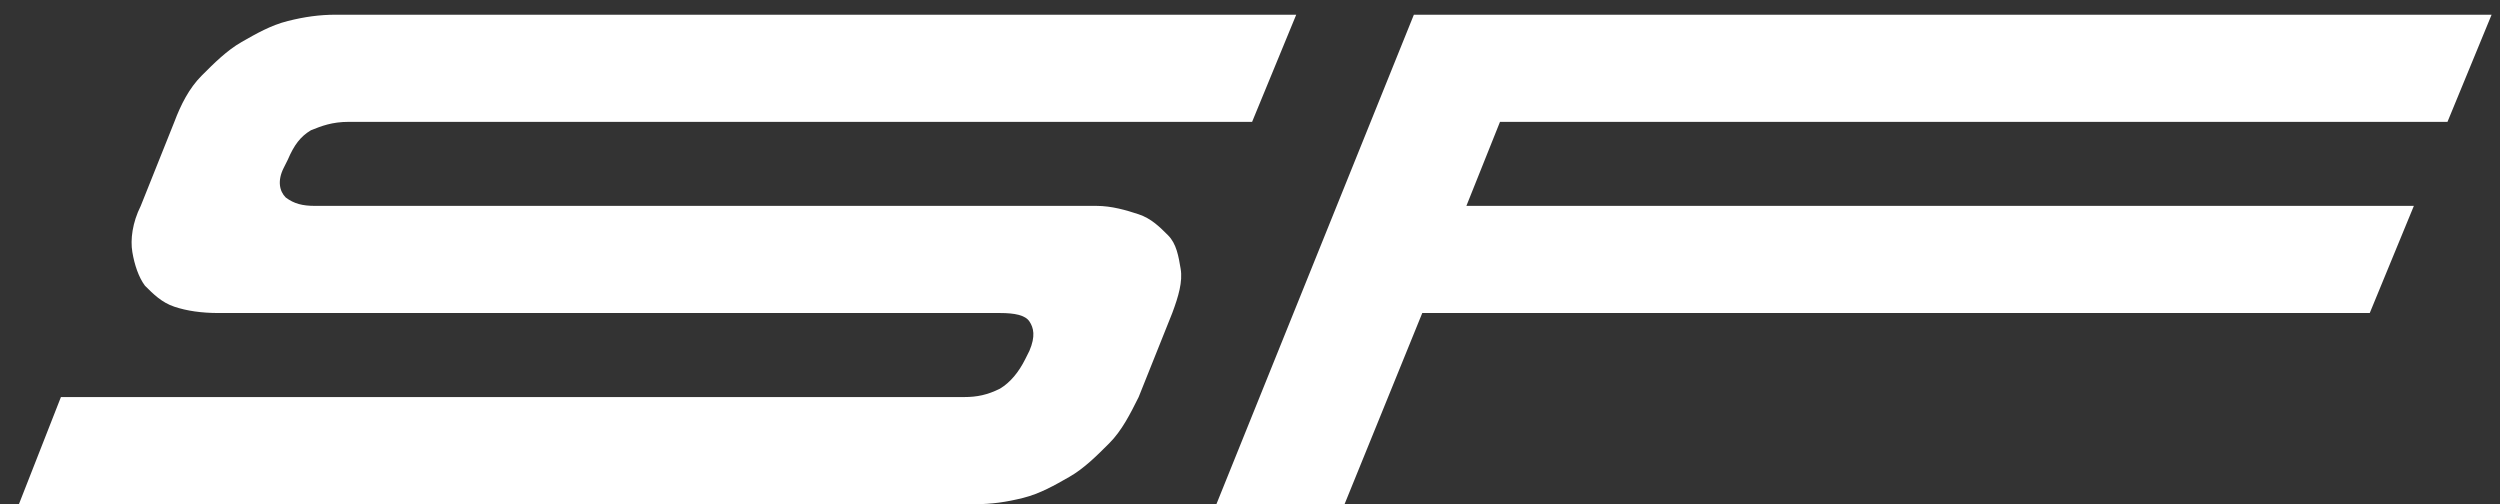
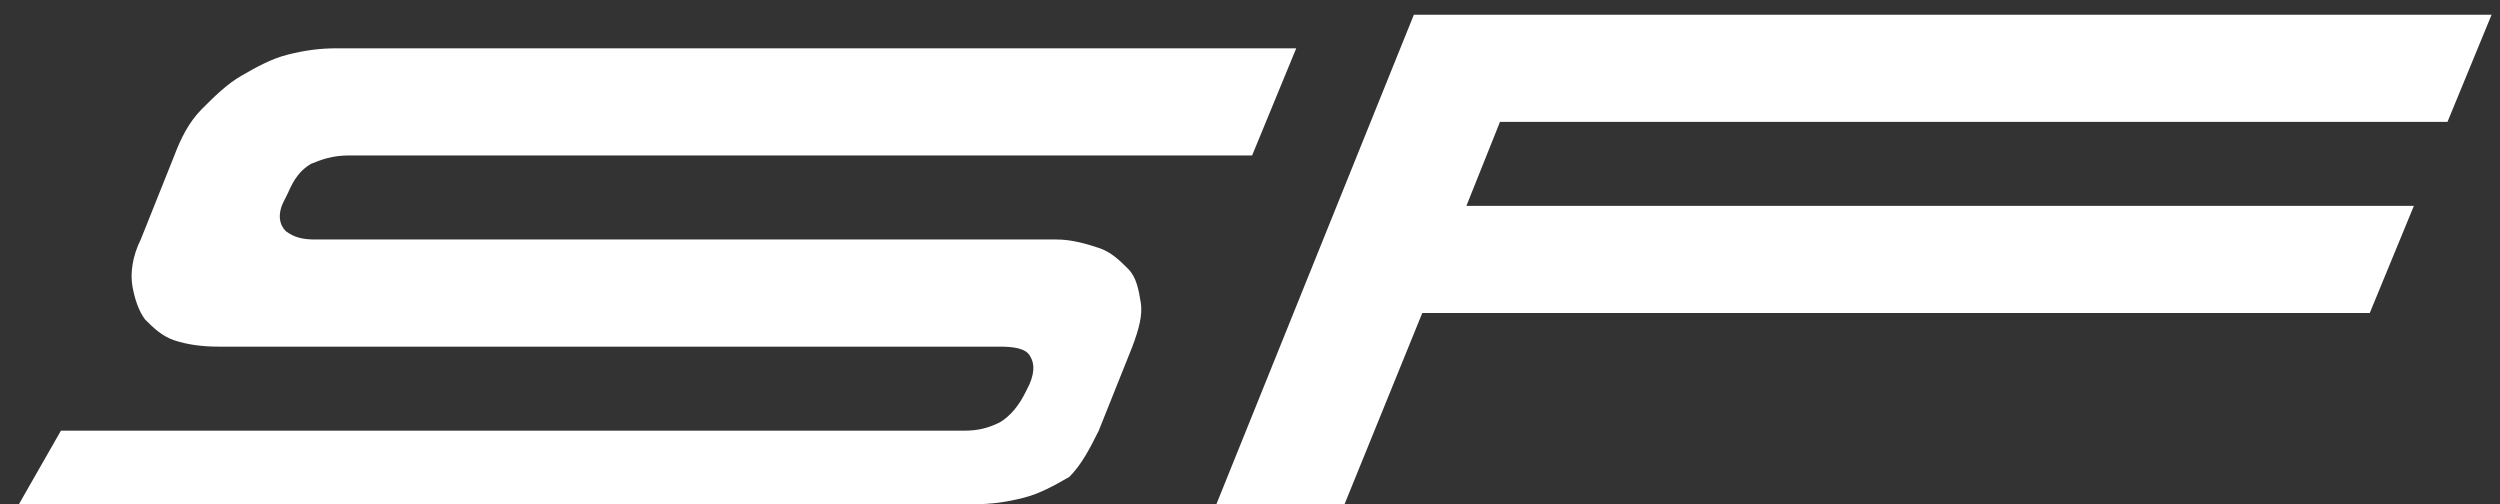
<svg xmlns="http://www.w3.org/2000/svg" id="Ebene_1" x="0px" y="0px" viewBox="0 0 119 24" style="enable-background:new 0 0 119 24;" xml:space="preserve">
  <rect x="0" y="0" width="119" height="24" fill="#333333" stroke="none" />
  <style type="text/css">	.st0{fill:#FFFFFF;}</style>
  <g id="Page-1">
    <g id="Artboard" transform="translate(-2, -4)">
-       <path id="SF" class="st0" d="M48.4,28c0.8,0,1.5-0.1,2.3-0.3c0.8-0.2,1.5-0.6,2.2-1c0.7-0.4,1.3-1,1.9-1.6c0.6-0.6,1-1.4,1.4-2.2   l1.6-4c0.3-0.8,0.5-1.5,0.4-2.1s-0.2-1.2-0.6-1.6s-0.8-0.8-1.4-1c-0.6-0.2-1.3-0.4-2-0.4H17c-0.6,0-1-0.1-1.4-0.4   c-0.3-0.3-0.4-0.8-0.1-1.4l0.2-0.4c0.3-0.7,0.6-1.1,1.1-1.4c0.5-0.2,1-0.4,1.8-0.4h43l2.1-5.1H18c-0.8,0-1.5,0.1-2.3,0.3   c-0.8,0.2-1.5,0.6-2.2,1c-0.7,0.4-1.3,1-1.9,1.6c-0.6,0.6-1,1.4-1.3,2.2l-1.6,4c-0.4,0.8-0.5,1.6-0.4,2.2c0.1,0.6,0.3,1.2,0.6,1.6   c0.4,0.4,0.8,0.8,1.4,1c0.6,0.2,1.3,0.3,2.1,0.3h37.2c0.7,0,1.2,0.1,1.4,0.4s0.3,0.7,0,1.4l-0.2,0.4c-0.3,0.6-0.7,1.1-1.2,1.4   c-0.6,0.3-1.1,0.4-1.7,0.4H4.9L2.9,28H48.4z M66,28l3.7-9.1h45.1l2.1-5.1H71.8l1.6-4h45.1l2.1-5.1H69.3L59.9,28H66z" />
+       <path id="SF" class="st0" d="M48.4,28c0.8,0,1.5-0.1,2.3-0.3c0.8-0.2,1.5-0.6,2.2-1c0.6-0.6,1-1.4,1.4-2.2   l1.6-4c0.3-0.8,0.5-1.5,0.4-2.1s-0.2-1.2-0.6-1.6s-0.8-0.8-1.4-1c-0.6-0.2-1.3-0.4-2-0.4H17c-0.6,0-1-0.1-1.4-0.4   c-0.3-0.3-0.4-0.8-0.1-1.4l0.2-0.4c0.3-0.7,0.6-1.1,1.1-1.4c0.5-0.2,1-0.4,1.8-0.4h43l2.1-5.1H18c-0.8,0-1.5,0.1-2.3,0.3   c-0.8,0.2-1.5,0.6-2.2,1c-0.7,0.4-1.3,1-1.9,1.6c-0.6,0.6-1,1.4-1.3,2.2l-1.6,4c-0.4,0.8-0.5,1.6-0.4,2.2c0.1,0.6,0.3,1.2,0.6,1.6   c0.4,0.4,0.8,0.8,1.4,1c0.6,0.2,1.3,0.3,2.1,0.3h37.2c0.7,0,1.2,0.1,1.4,0.4s0.3,0.7,0,1.4l-0.2,0.4c-0.3,0.6-0.7,1.1-1.2,1.4   c-0.6,0.3-1.1,0.4-1.7,0.4H4.9L2.9,28H48.4z M66,28l3.7-9.1h45.1l2.1-5.1H71.8l1.6-4h45.1l2.1-5.1H69.3L59.9,28H66z" />
    </g>
  </g>
</svg>